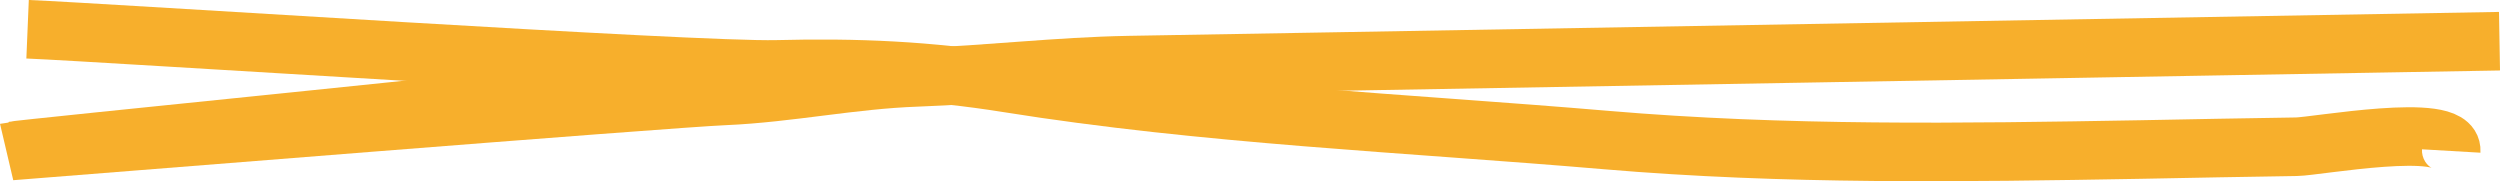
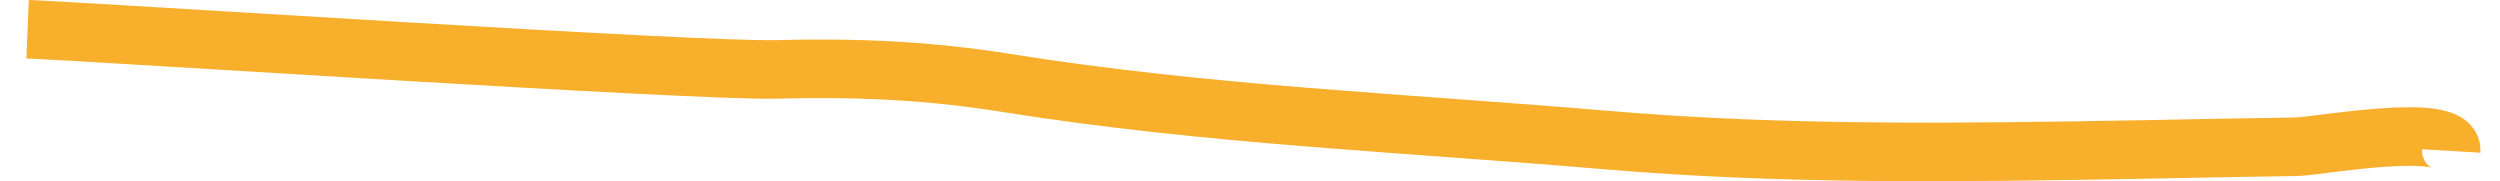
<svg xmlns="http://www.w3.org/2000/svg" version="1.1" x="0px" y="0px" width="85.38px" height="6.189px" viewBox="0 0 85.38 6.189" style="enable-background:new 0 0 85.38 6.189;" xml:space="preserve">
  <style type="text/css">
	.st0{fill:none;stroke:#F7AF2C;stroke-width:2;}
</style>
  <defs>
</defs>
  <g>
-     <path class="st0" d="M19.477,3.126C19.361,3.239,0.524,5.097,0.376,5.157c1.878-0.144,22.481-1.804,24.363-1.881   c2.211-0.095,4.348-0.556,6.58-0.634c2.413-0.086,4.805-0.375,7.244-0.418c2.442-0.043,4.884-0.086,7.326-0.127   c13.158-0.231,26.316-0.461,39.474-0.69" />
    <path class="st0" d="M0.942,0.999C3.695,1.114,23.746,2.438,26.513,2.37c2.754-0.07,5.198,0.035,7.913,0.471   c6.728,1.078,13.616,1.361,20.416,1.941c6.131,0.522,12.135,0.432,18.285,0.324c1.768-0.031,3.535-0.072,5.303-0.095   c0.663-0.008,5.343-0.869,5.284,0.146" />
  </g>
</svg>